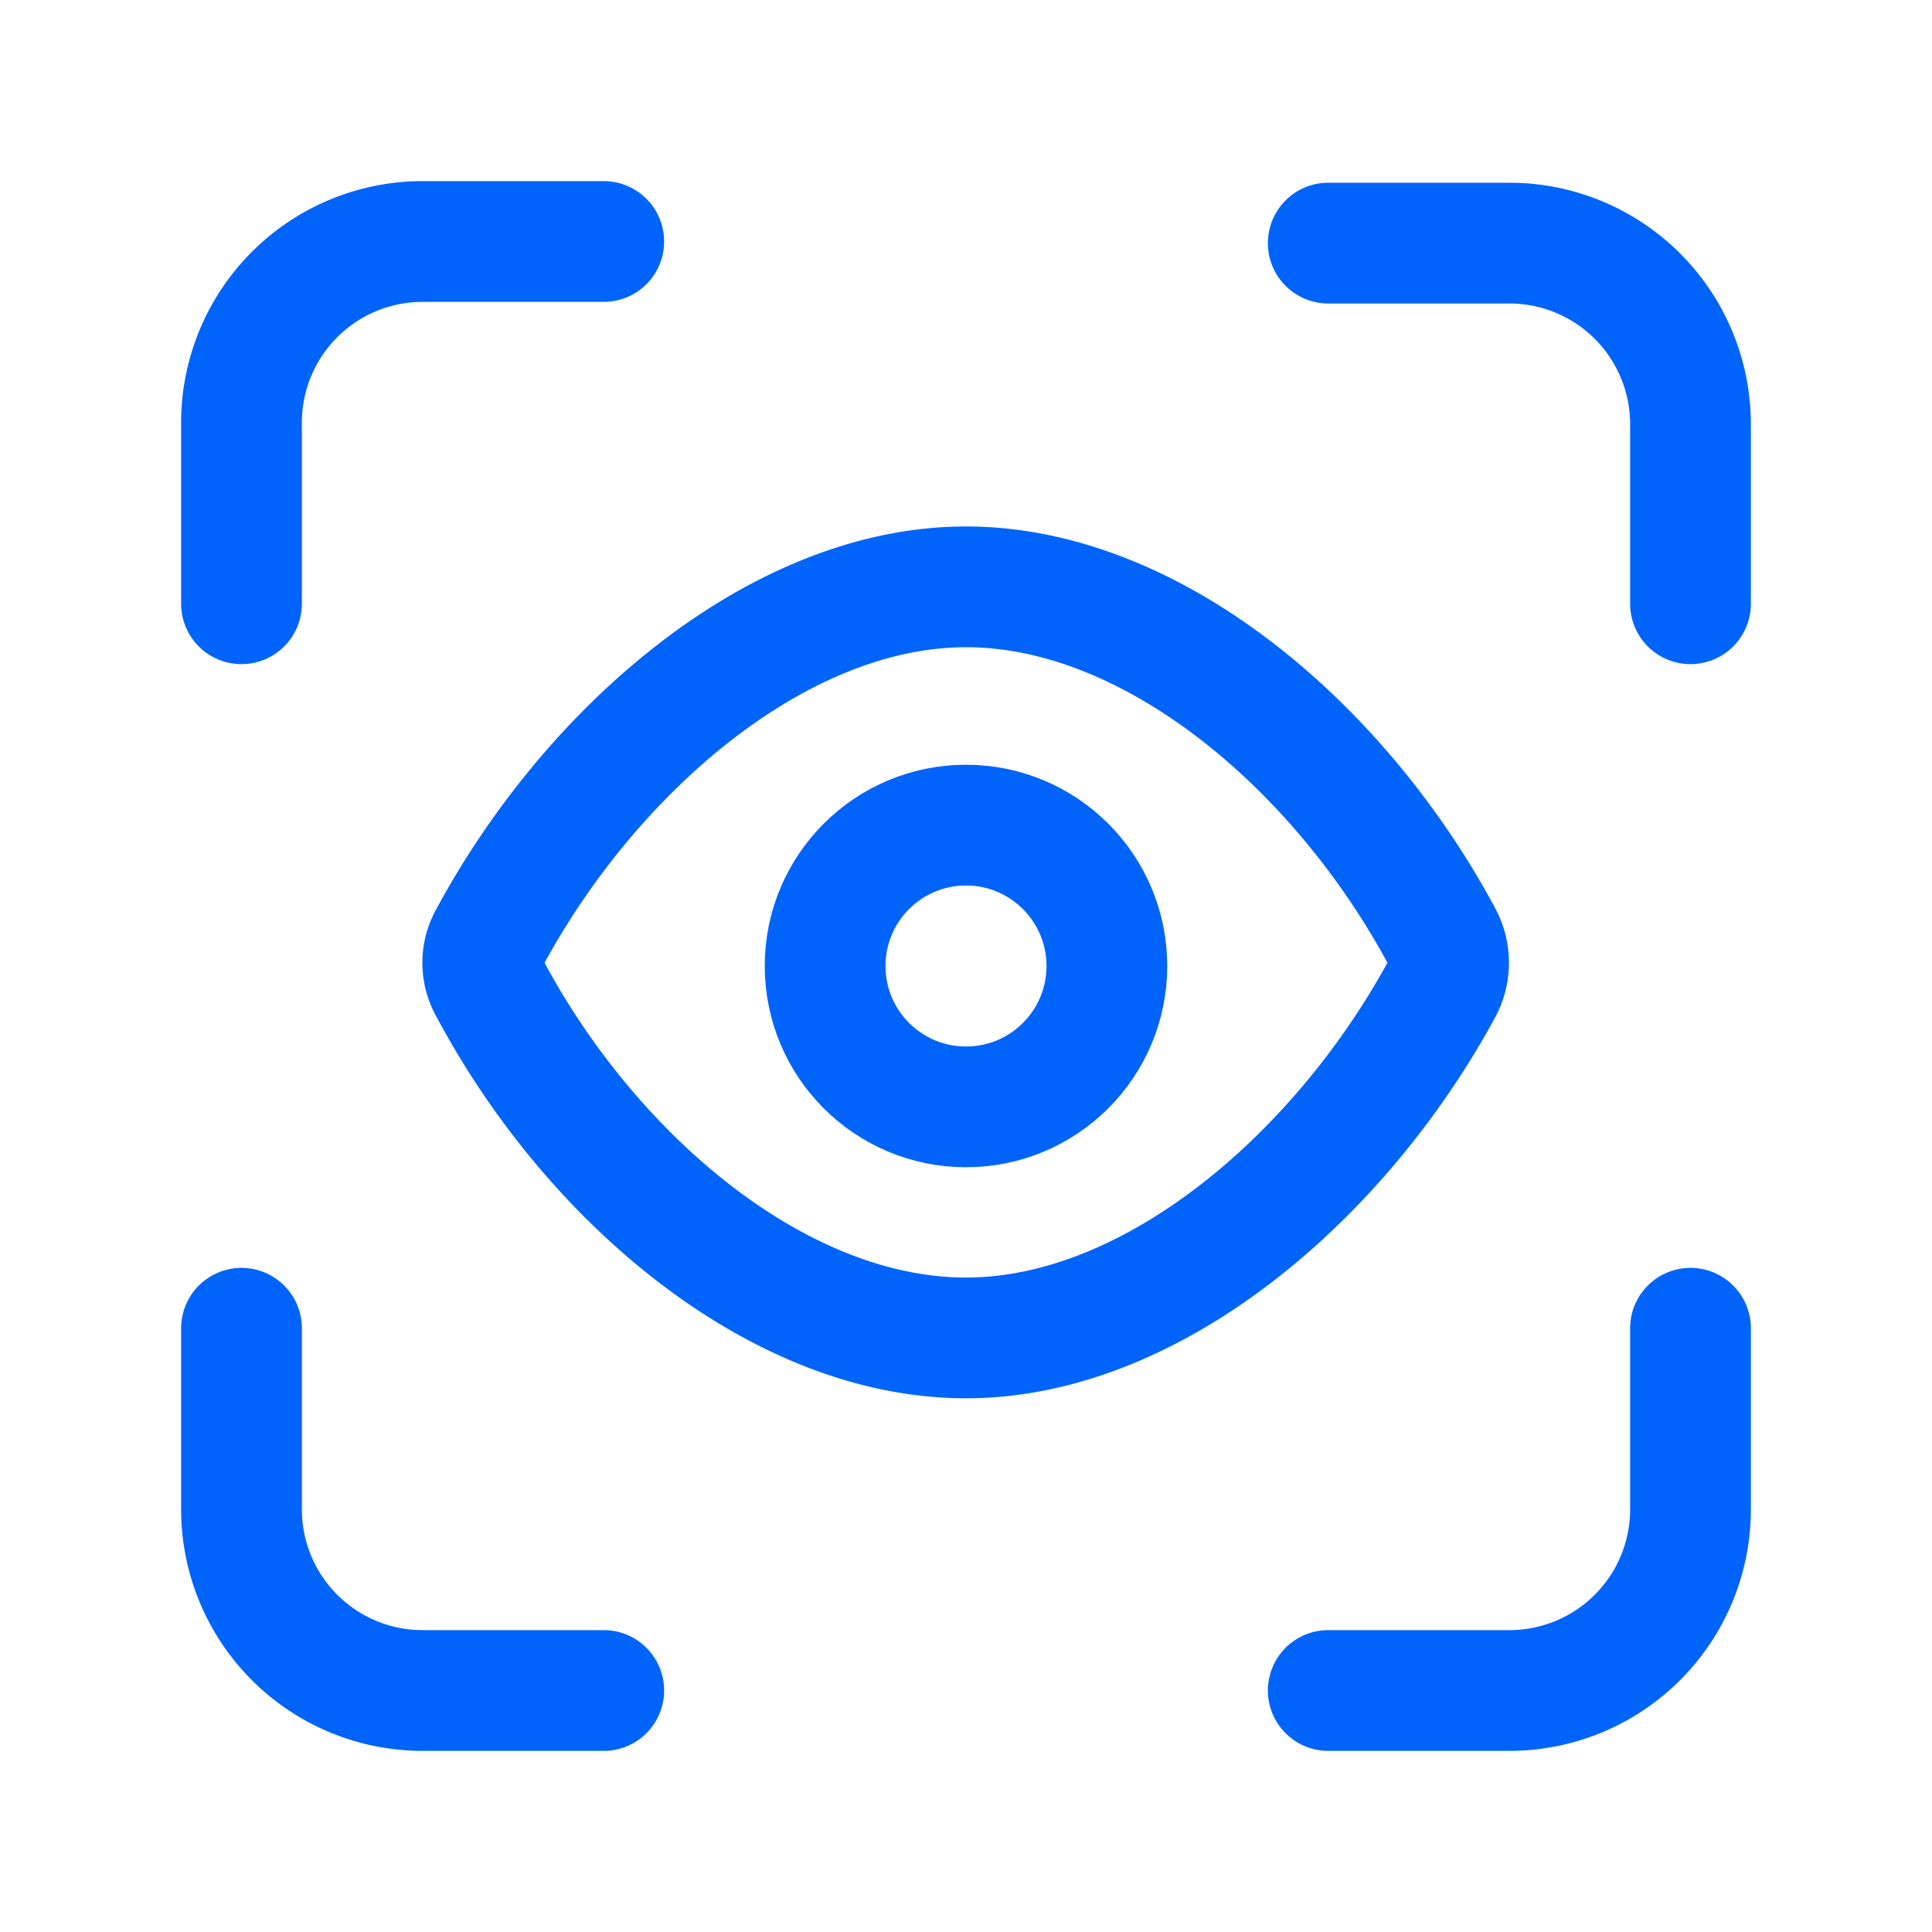
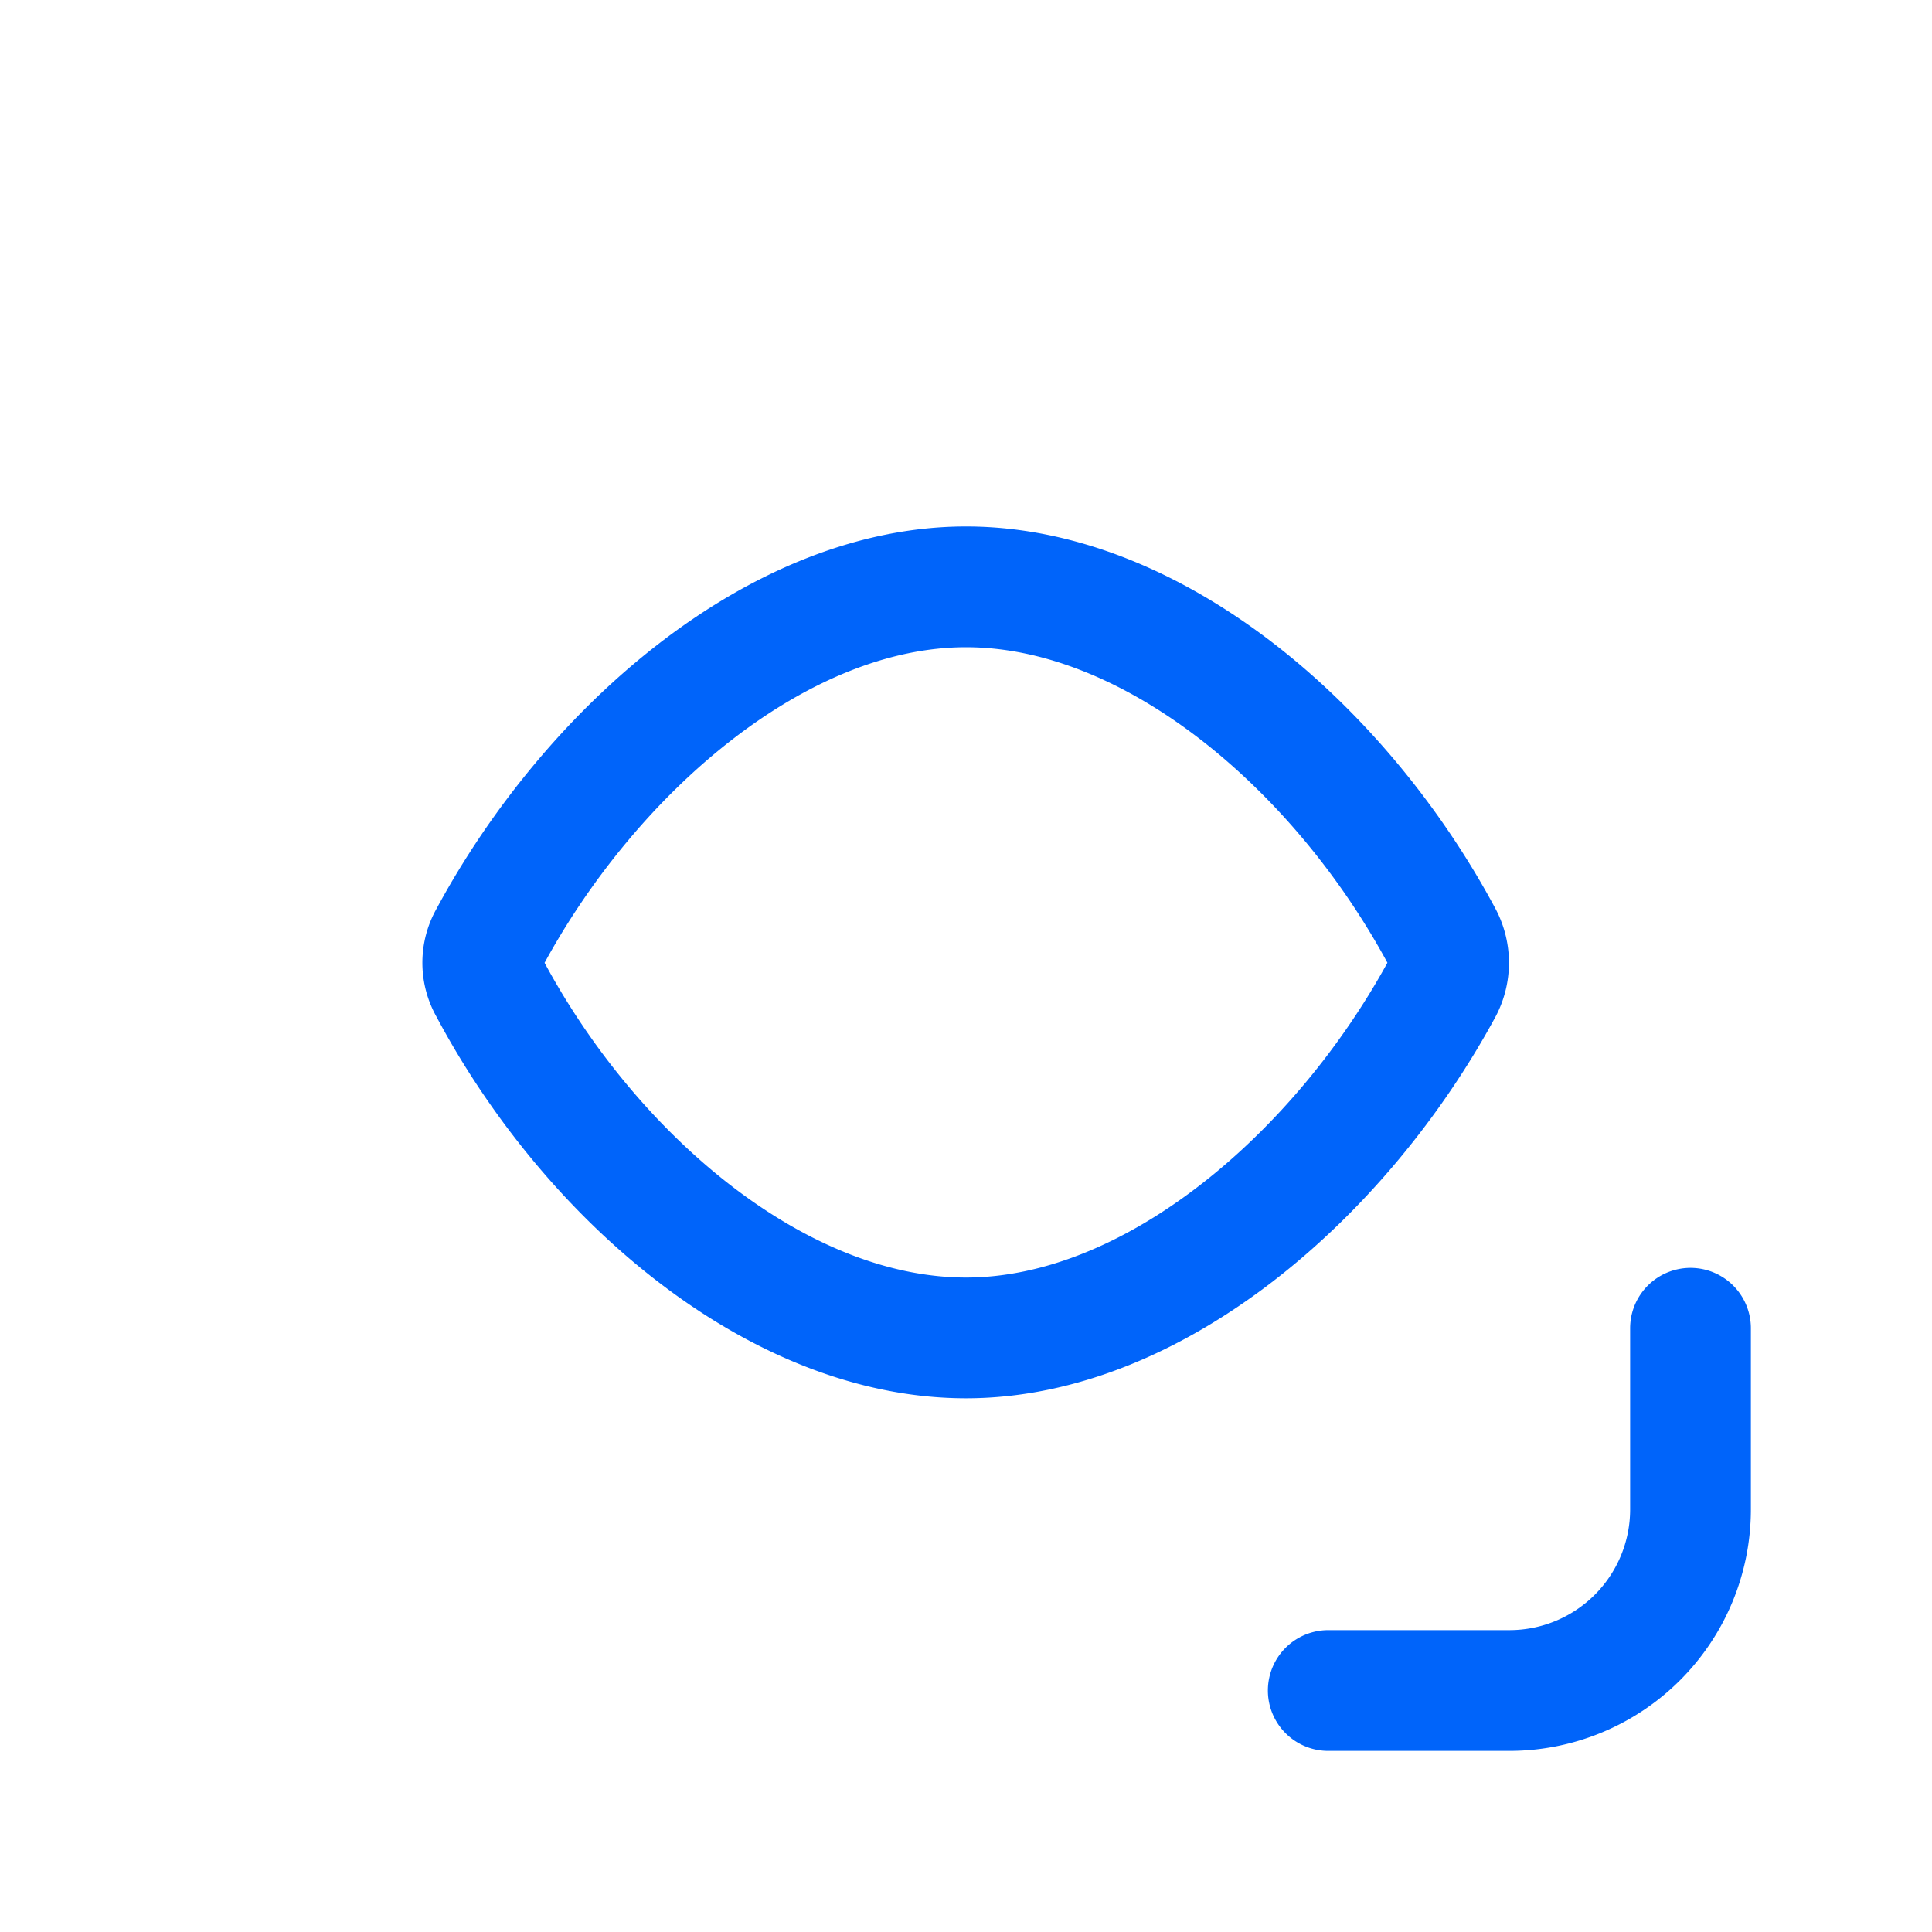
<svg xmlns="http://www.w3.org/2000/svg" id="Capa_1" data-name="Capa 1" viewBox="0 0 24 24">
  <defs>
    <style>.cls-1,.cls-2{fill:none;}.cls-2{stroke:#0064fa;stroke-linecap:round;stroke-linejoin:round;stroke-width:1.5px;}</style>
  </defs>
-   <rect class="cls-1" width="24" height="24" />
  <path class="cls-2" d="M206.67,229a.62.62,0,0,1,0-.62c1.26-2.34,3.59-4.36,5.92-4.36s4.66,2,5.92,4.36a.68.68,0,0,1,0,.62c-1.26,2.33-3.59,4.35-5.92,4.35S207.93,231.37,206.67,229Z" transform="translate(-200.59 -216.73)" />
-   <circle class="cls-2" cx="12" cy="12" r="1.75" />
-   <path class="cls-2" d="M208.09,219.73h-2.25a2.25,2.25,0,0,0-2.25,2.25v2.25" transform="translate(-200.59 -216.73)" />
-   <path class="cls-2" d="M203.59,233.23v2.25a2.25,2.25,0,0,0,2.25,2.25h2.25" transform="translate(-200.59 -216.73)" />
  <path class="cls-2" d="M217.09,237.73h2.25a2.25,2.25,0,0,0,2.25-2.25v-2.25" transform="translate(-200.59 -216.73)" />
-   <path class="cls-2" d="M221.59,224.23V222a2.25,2.25,0,0,0-2.25-2.25h-2.25" transform="translate(-200.59 -216.73)" />
</svg>